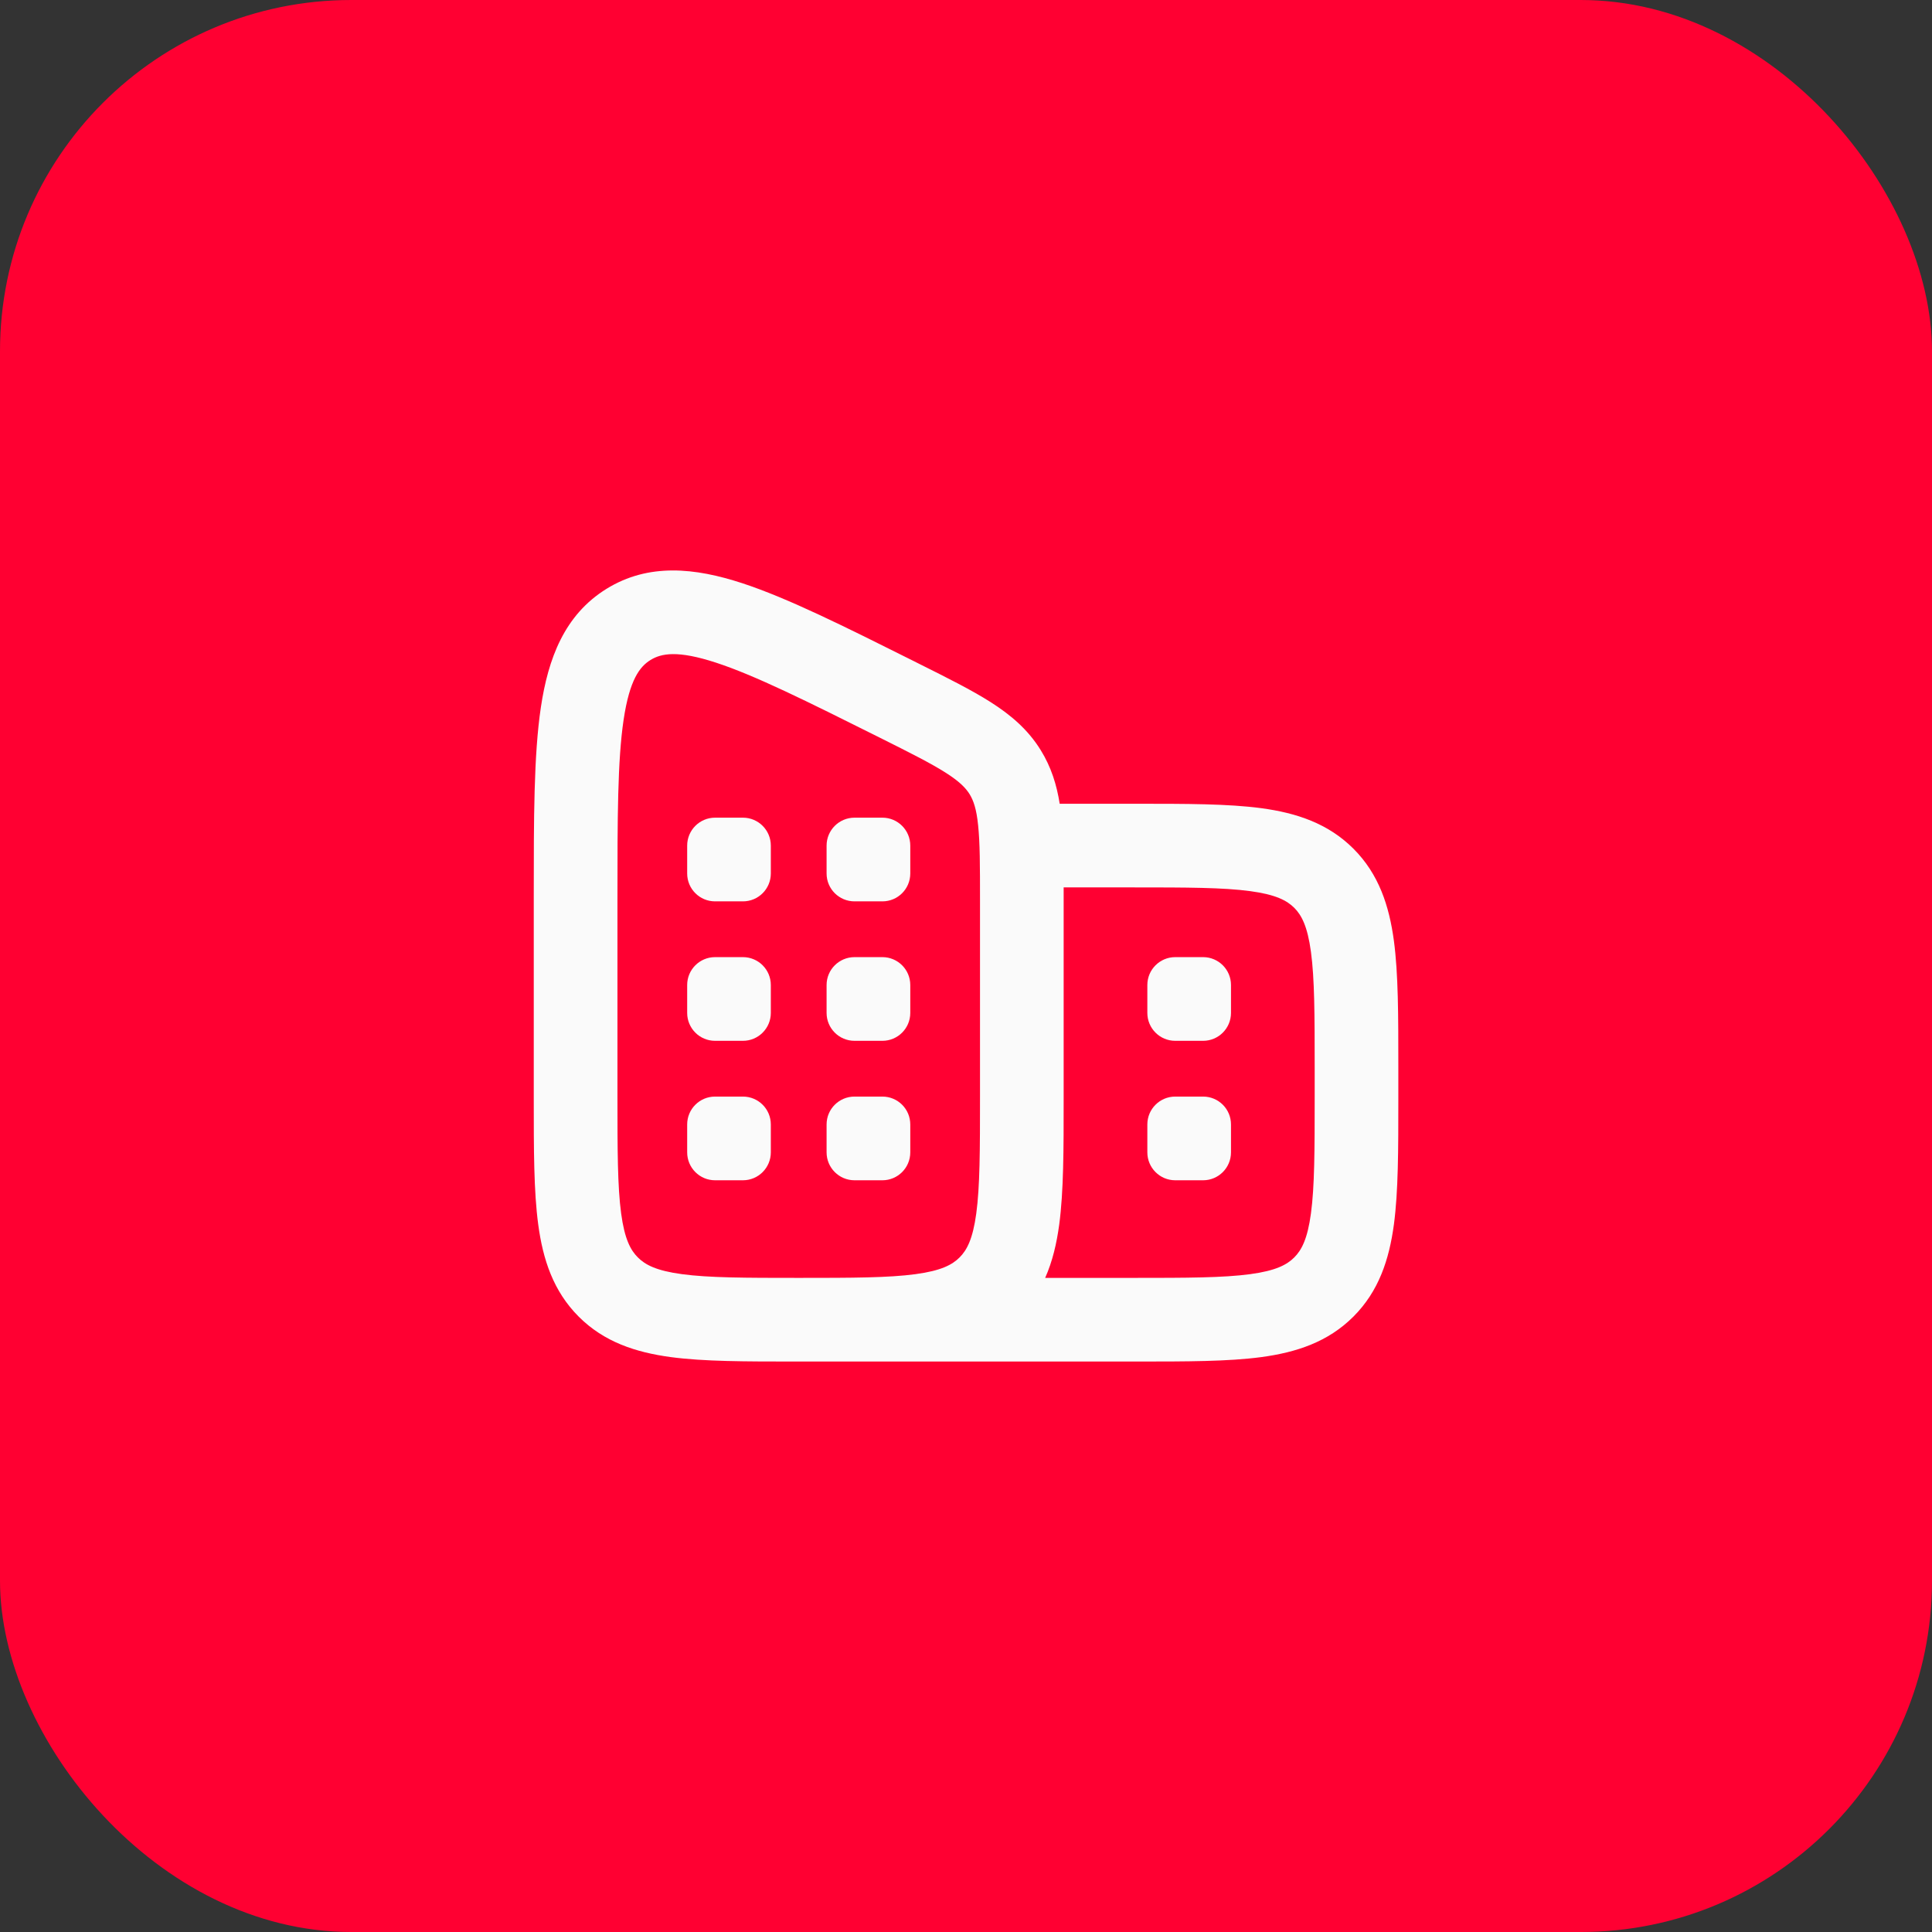
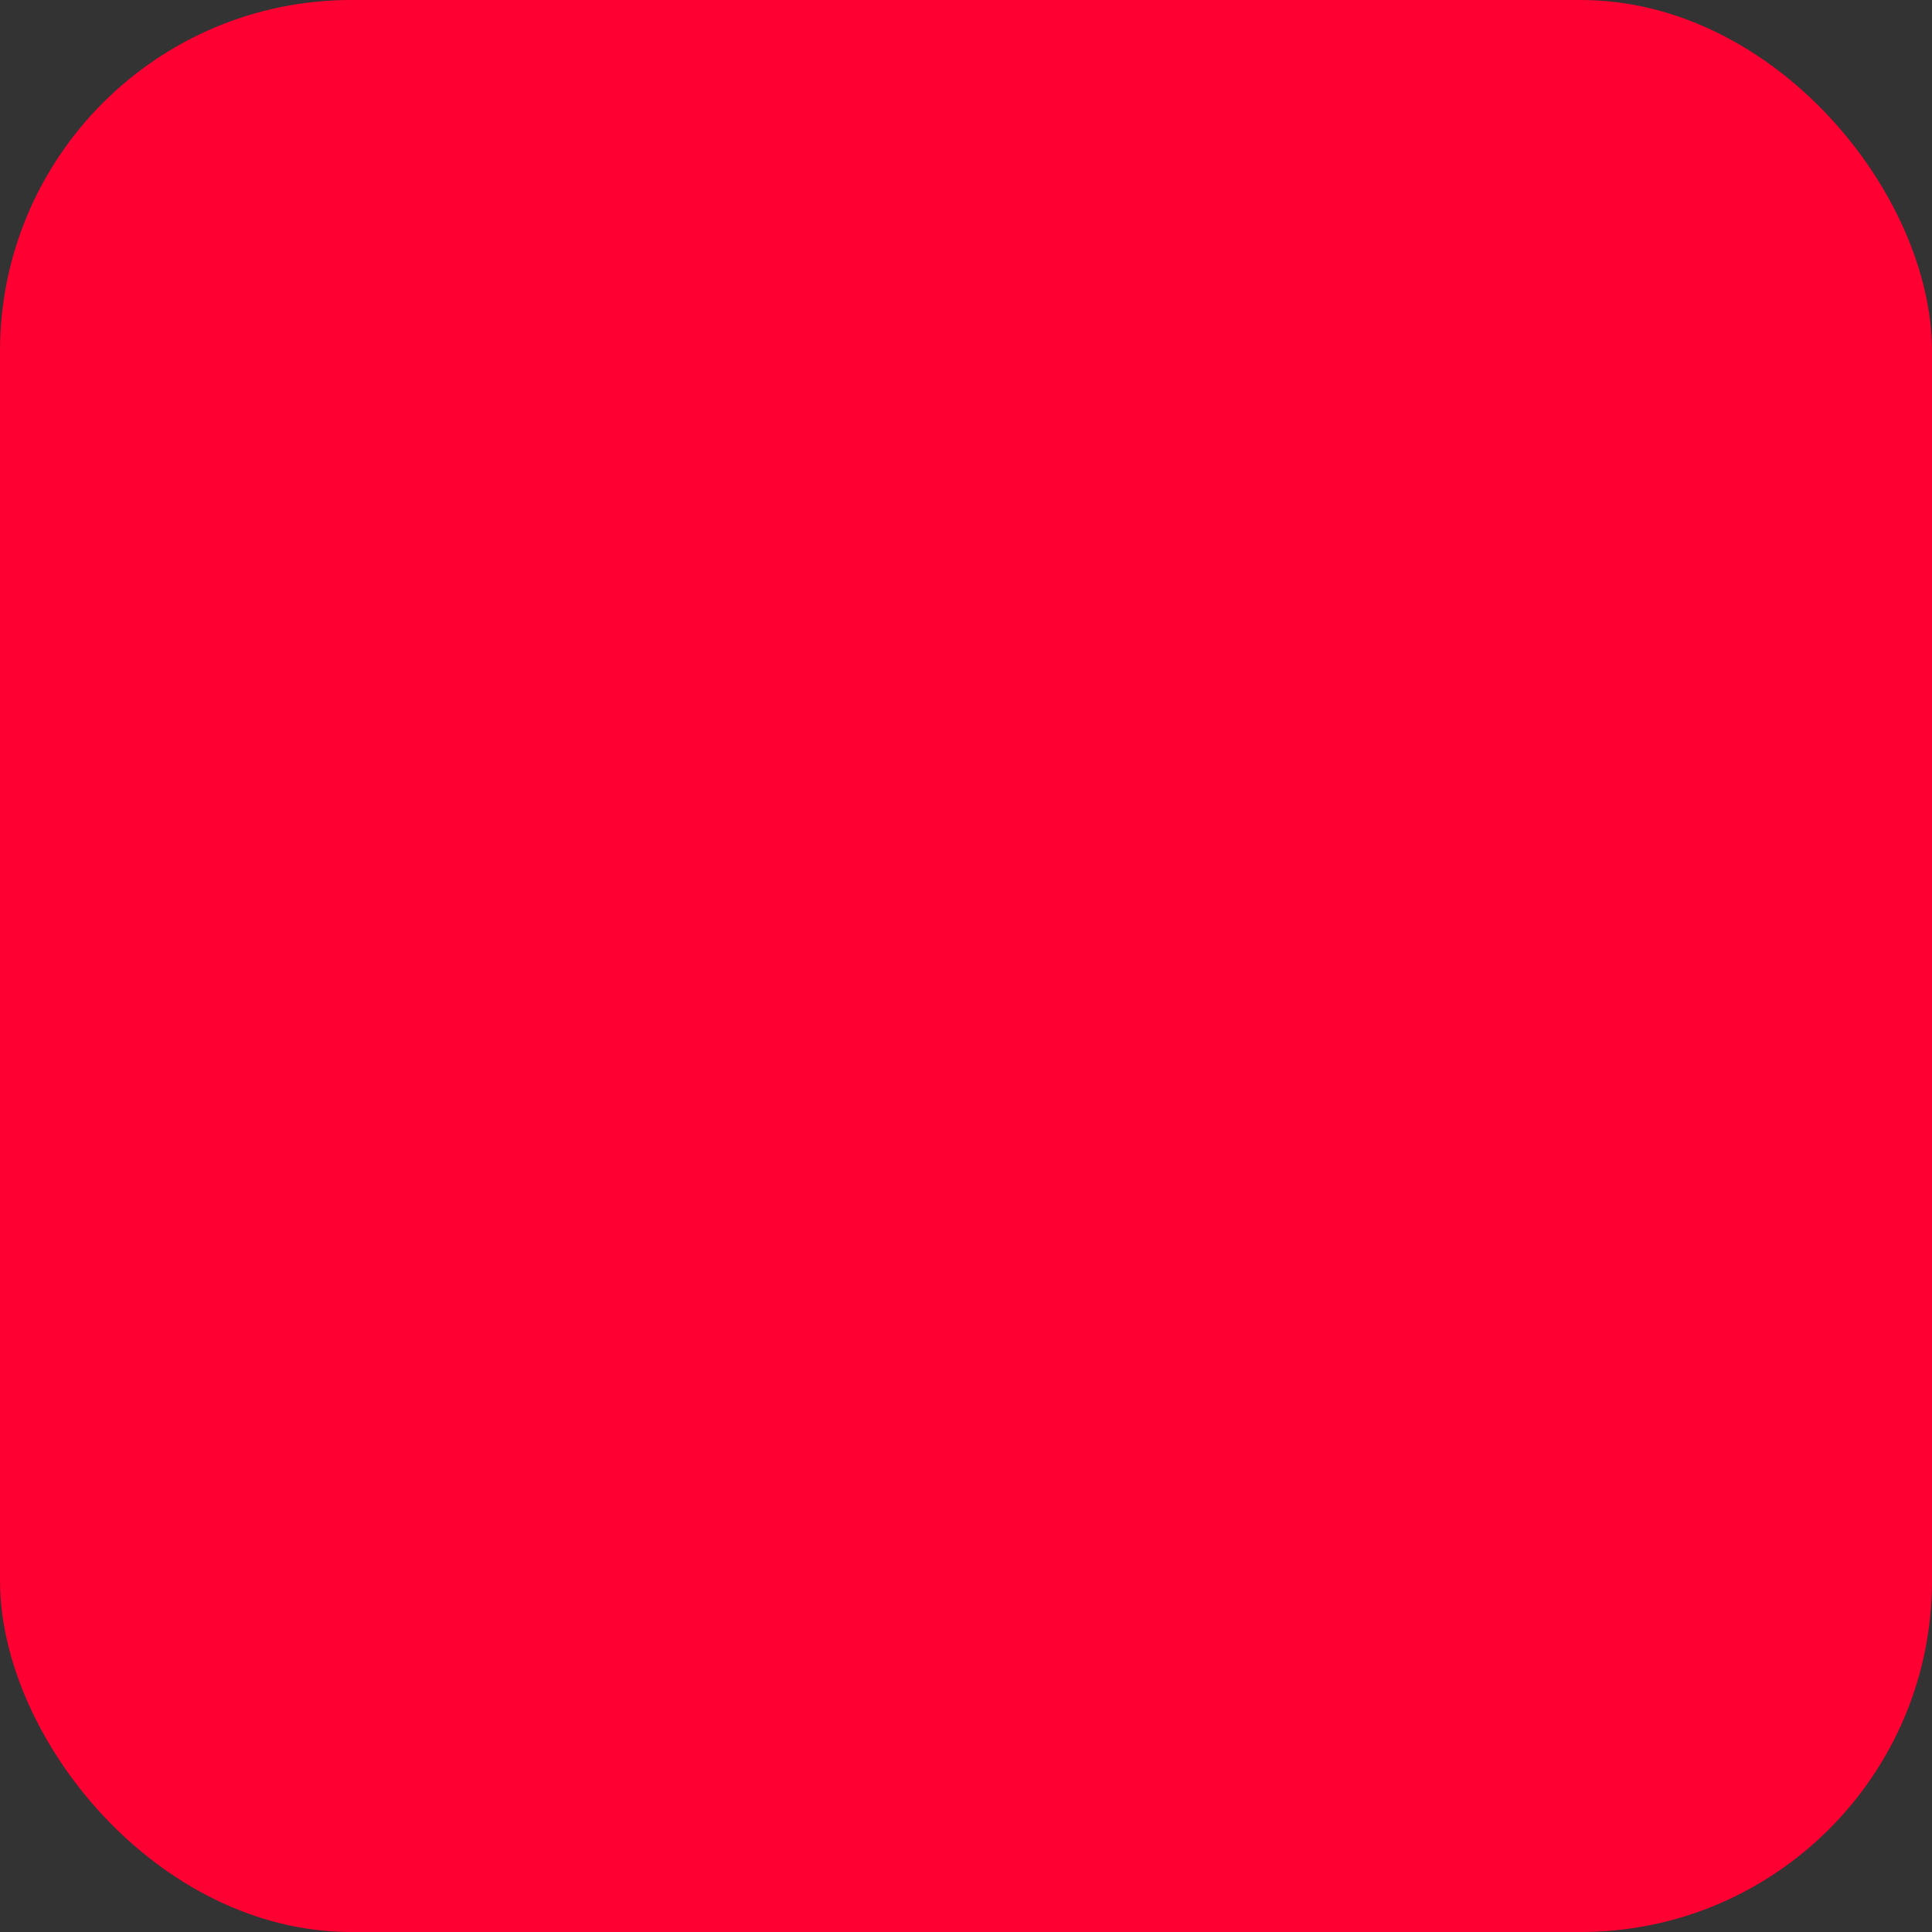
<svg xmlns="http://www.w3.org/2000/svg" width="44" height="44" viewBox="0 0 44 44" fill="none">
  <rect x="0" y="0" width="44" height="44" fill="#333333" stroke="none" />
  <rect width="44" height="44" rx="8" fill="#FF0032" />
  <g clip-path="url(#clip0_73_2960)">
-     <path d="M15.65 19.258C15.65 18.907 15.934 18.622 16.285 18.622H16.92C17.271 18.622 17.555 18.907 17.555 19.258V19.893C17.555 20.244 17.271 20.528 16.92 20.528H16.285C15.934 20.528 15.65 20.244 15.65 19.893V19.258Z" fill="#FAFAFA" />
    <path d="M18.825 19.258C18.825 18.907 19.11 18.622 19.461 18.622H20.096C20.447 18.622 20.731 18.907 20.731 19.258V19.893C20.731 20.244 20.447 20.528 20.096 20.528H19.461C19.11 20.528 18.825 20.244 18.825 19.893V19.258Z" fill="#FAFAFA" />
    <path d="M18.825 22.433C18.825 22.083 19.11 21.798 19.461 21.798H20.096C20.447 21.798 20.731 22.083 20.731 22.433V23.069C20.731 23.419 20.447 23.704 20.096 23.704H19.461C19.11 23.704 18.825 23.419 18.825 23.069V22.433Z" fill="#FAFAFA" />
    <path d="M26.13 22.433C26.13 22.083 26.414 21.798 26.765 21.798H27.4C27.751 21.798 28.035 22.083 28.035 22.433V23.069C28.035 23.419 27.751 23.704 27.4 23.704H26.765C26.414 23.704 26.13 23.419 26.13 23.069V22.433Z" fill="#FAFAFA" />
-     <path d="M15.65 22.433C15.65 22.083 15.934 21.798 16.285 21.798H16.92C17.271 21.798 17.555 22.083 17.555 22.433V23.069C17.555 23.419 17.271 23.704 16.92 23.704H16.285C15.934 23.704 15.65 23.419 15.65 23.069V22.433Z" fill="#FAFAFA" />
    <path d="M18.825 25.609C18.825 25.258 19.11 24.974 19.461 24.974H20.096C20.447 24.974 20.731 25.258 20.731 25.609V26.244C20.731 26.595 20.447 26.88 20.096 26.88H19.461C19.11 26.88 18.825 26.595 18.825 26.244V25.609Z" fill="#FAFAFA" />
    <path d="M26.13 25.609C26.13 25.258 26.414 24.974 26.765 24.974H27.4C27.751 24.974 28.035 25.258 28.035 25.609V26.244C28.035 26.595 27.751 26.88 27.4 26.88H26.765C26.414 26.88 26.13 26.595 26.13 26.244V25.609Z" fill="#FAFAFA" />
    <path d="M15.65 25.609C15.65 25.258 15.934 24.974 16.285 24.974H16.92C17.271 24.974 17.555 25.258 17.555 25.609V26.244C17.555 26.595 17.271 26.88 16.92 26.88H16.285C15.934 26.88 15.65 26.595 15.65 26.244V25.609Z" fill="#FAFAFA" />
-     <path fill-rule="evenodd" clip-rule="evenodd" d="M20.931 15.117C21.578 15.44 22.128 15.715 22.559 15.989C23.018 16.281 23.411 16.613 23.703 17.086C23.941 17.471 24.066 17.875 24.134 18.305L25.878 18.305C27.02 18.305 27.971 18.305 28.727 18.406C29.524 18.514 30.244 18.75 30.823 19.328C31.402 19.907 31.637 20.627 31.745 21.424C31.846 22.18 31.846 23.131 31.846 24.273V25.04C31.846 26.181 31.846 27.133 31.745 27.889C31.637 28.686 31.402 29.406 30.823 29.985C30.244 30.564 29.524 30.799 28.727 30.907C27.971 31.008 27.02 31.008 25.878 31.008H18.124C16.983 31.008 16.031 31.008 15.276 30.907C14.478 30.799 13.758 30.564 13.179 29.985C12.601 29.406 12.365 28.686 12.258 27.889C12.156 27.133 12.156 26.181 12.156 25.04L12.156 20.411C12.156 18.638 12.156 17.198 12.317 16.114C12.483 14.999 12.853 14.004 13.813 13.41C14.773 12.817 15.829 12.931 16.901 13.281C17.942 13.622 19.23 14.266 20.816 15.059L20.931 15.117ZM14.815 15.031C15.06 14.88 15.43 14.805 16.308 15.092C17.199 15.384 18.36 15.962 20.037 16.8C20.737 17.15 21.198 17.382 21.536 17.597C21.855 17.8 21.994 17.946 22.082 18.087C22.169 18.229 22.238 18.418 22.276 18.795C22.318 19.193 22.319 19.709 22.319 20.492V24.974C22.319 26.199 22.317 27.021 22.234 27.635C22.155 28.221 22.019 28.472 21.854 28.637C21.688 28.803 21.437 28.939 20.851 29.018C20.238 29.101 19.415 29.103 18.19 29.103C16.966 29.103 16.143 29.101 15.53 29.018C14.943 28.939 14.692 28.803 14.527 28.637C14.361 28.472 14.225 28.221 14.146 27.635C14.064 27.021 14.062 26.199 14.062 24.974V20.492C14.062 18.618 14.064 17.322 14.202 16.394C14.338 15.48 14.57 15.182 14.815 15.031ZM24.224 25.04C24.224 26.181 24.224 27.133 24.123 27.889C24.065 28.319 23.97 28.727 23.803 29.103H25.812C27.037 29.103 27.859 29.101 28.473 29.018C29.059 28.939 29.31 28.803 29.476 28.637C29.641 28.472 29.777 28.221 29.856 27.635C29.939 27.021 29.941 26.199 29.941 24.974V24.339C29.941 23.114 29.939 22.292 29.856 21.678C29.777 21.092 29.641 20.841 29.476 20.675C29.31 20.51 29.059 20.374 28.473 20.295C27.859 20.212 27.037 20.21 25.812 20.21H24.224L24.224 20.446L24.224 25.04Z" fill="#FAFAFA" />
  </g>
  <defs>
    <clipPath id="clip0_73_2960">
-       <rect width="24" height="24" fill="white" transform="translate(10 10)" />
-     </clipPath>
+       </clipPath>
  </defs>
</svg>